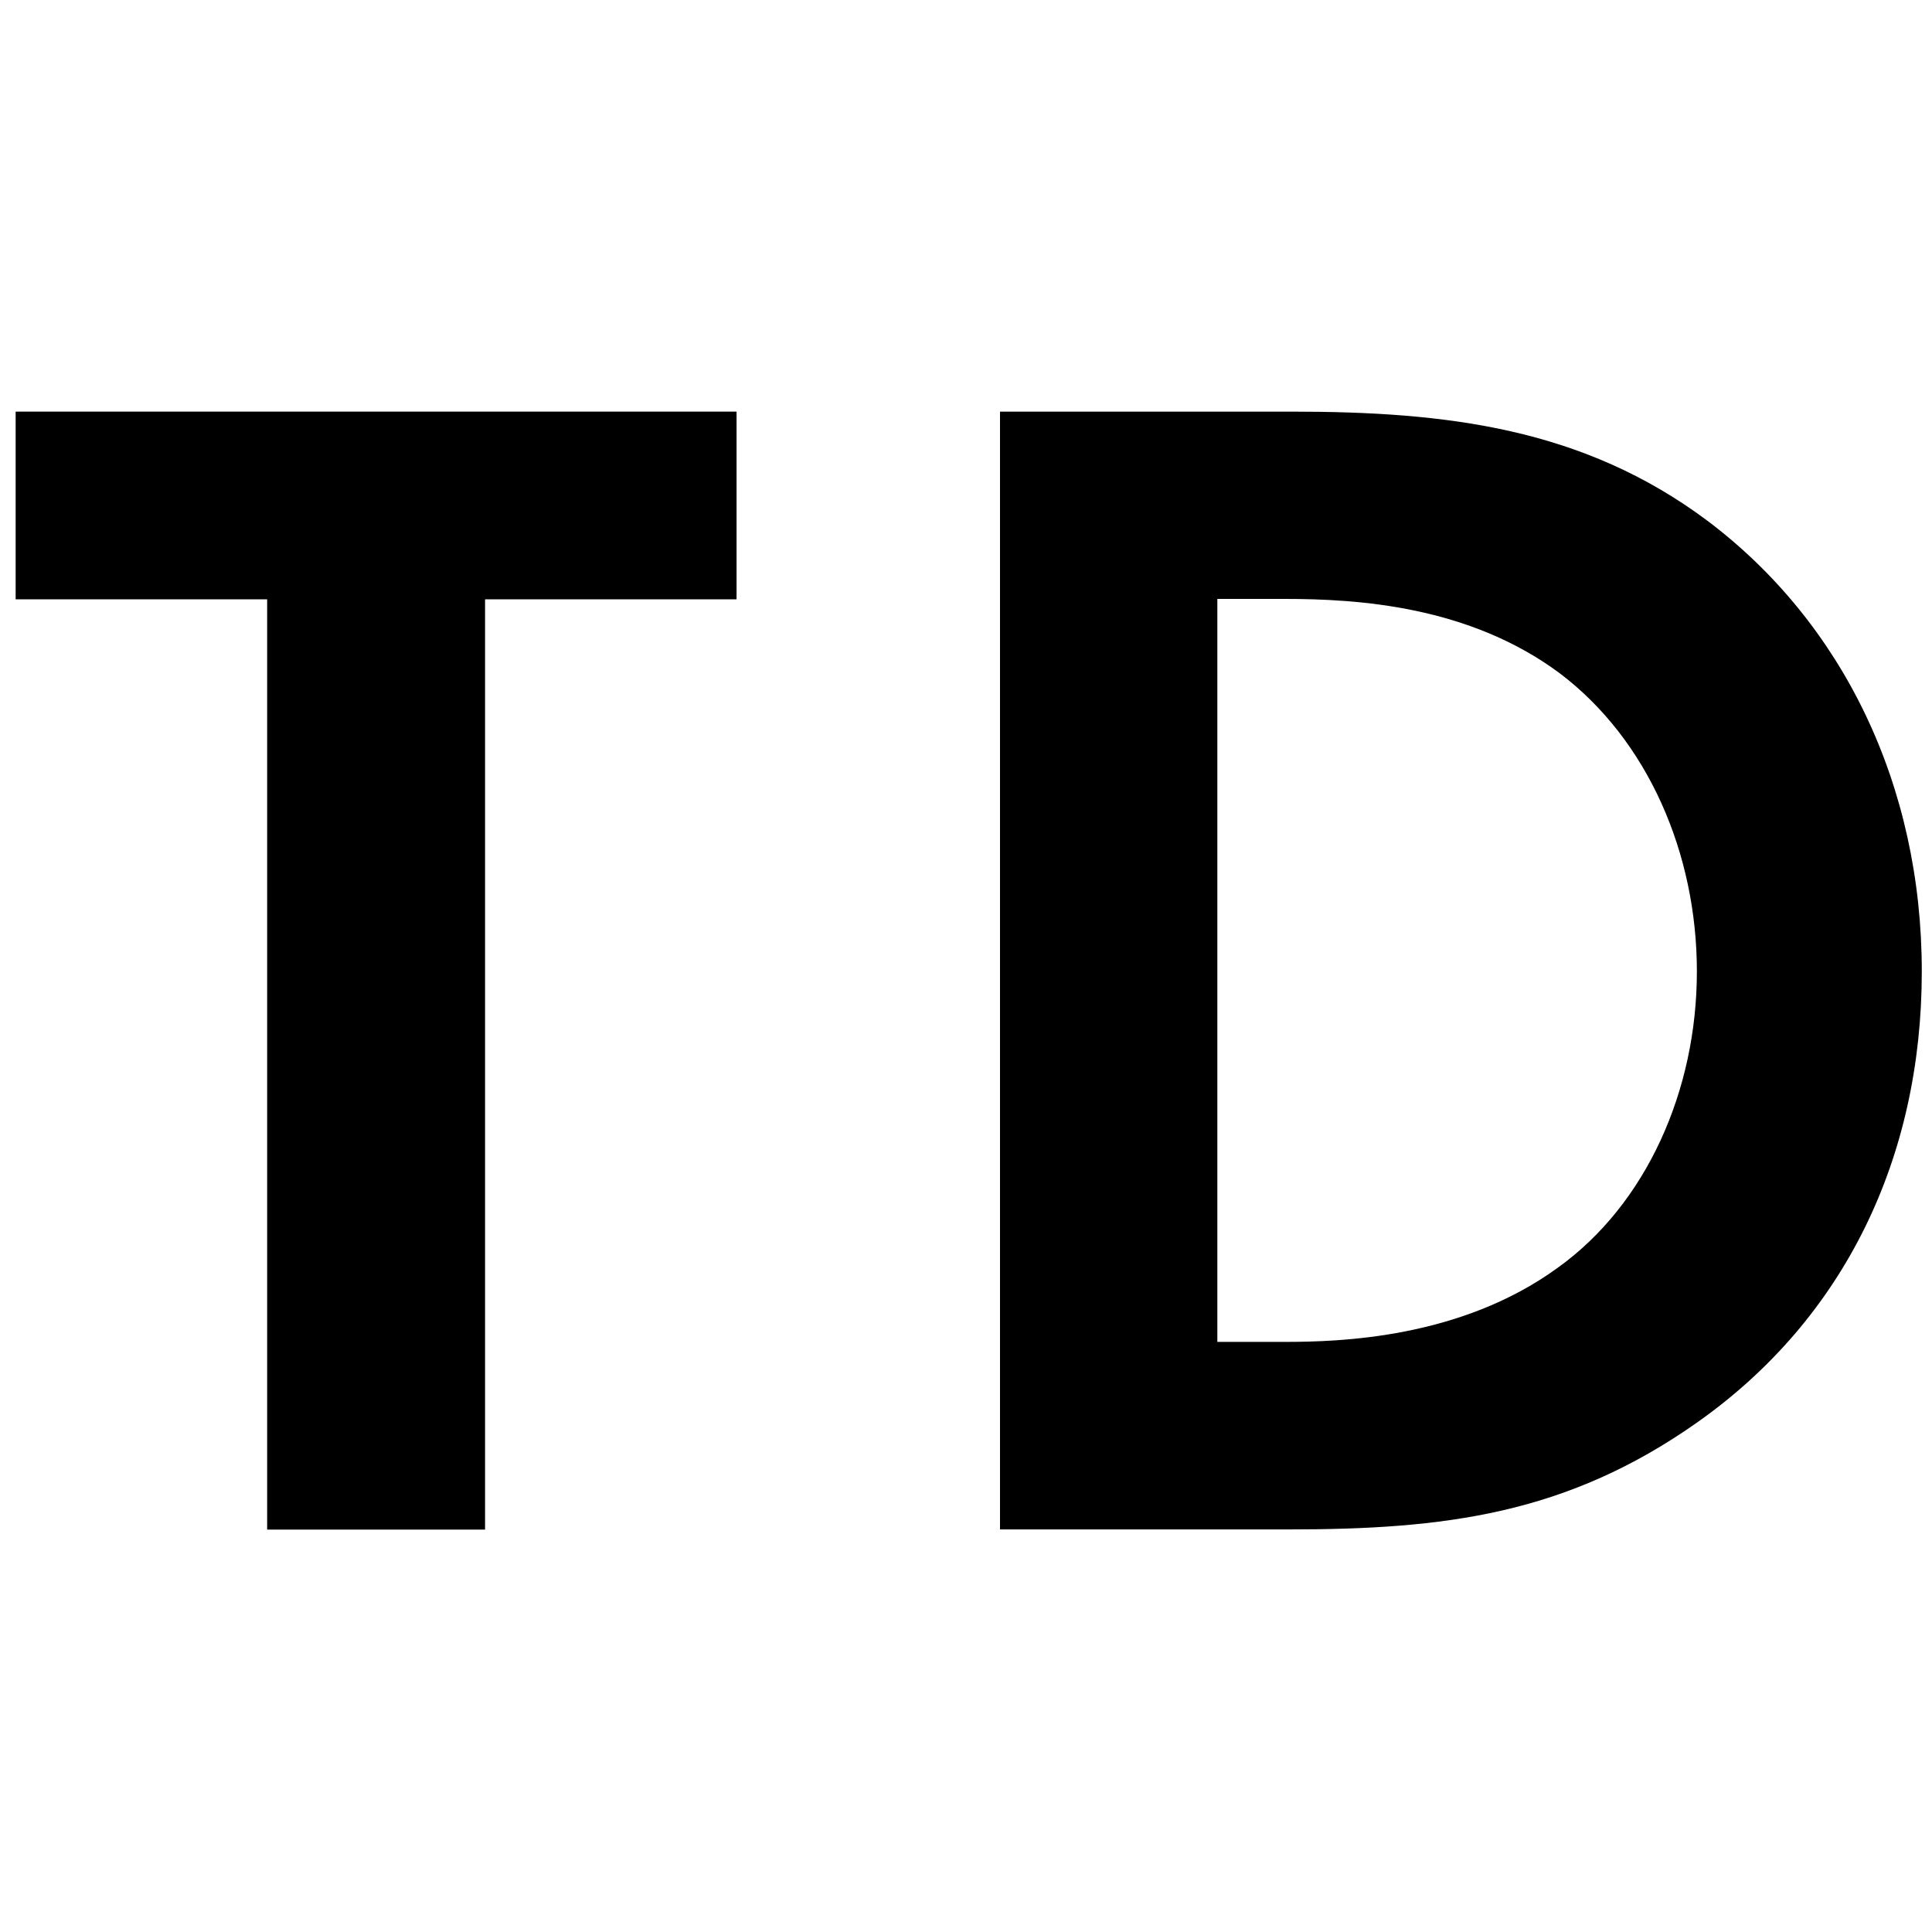
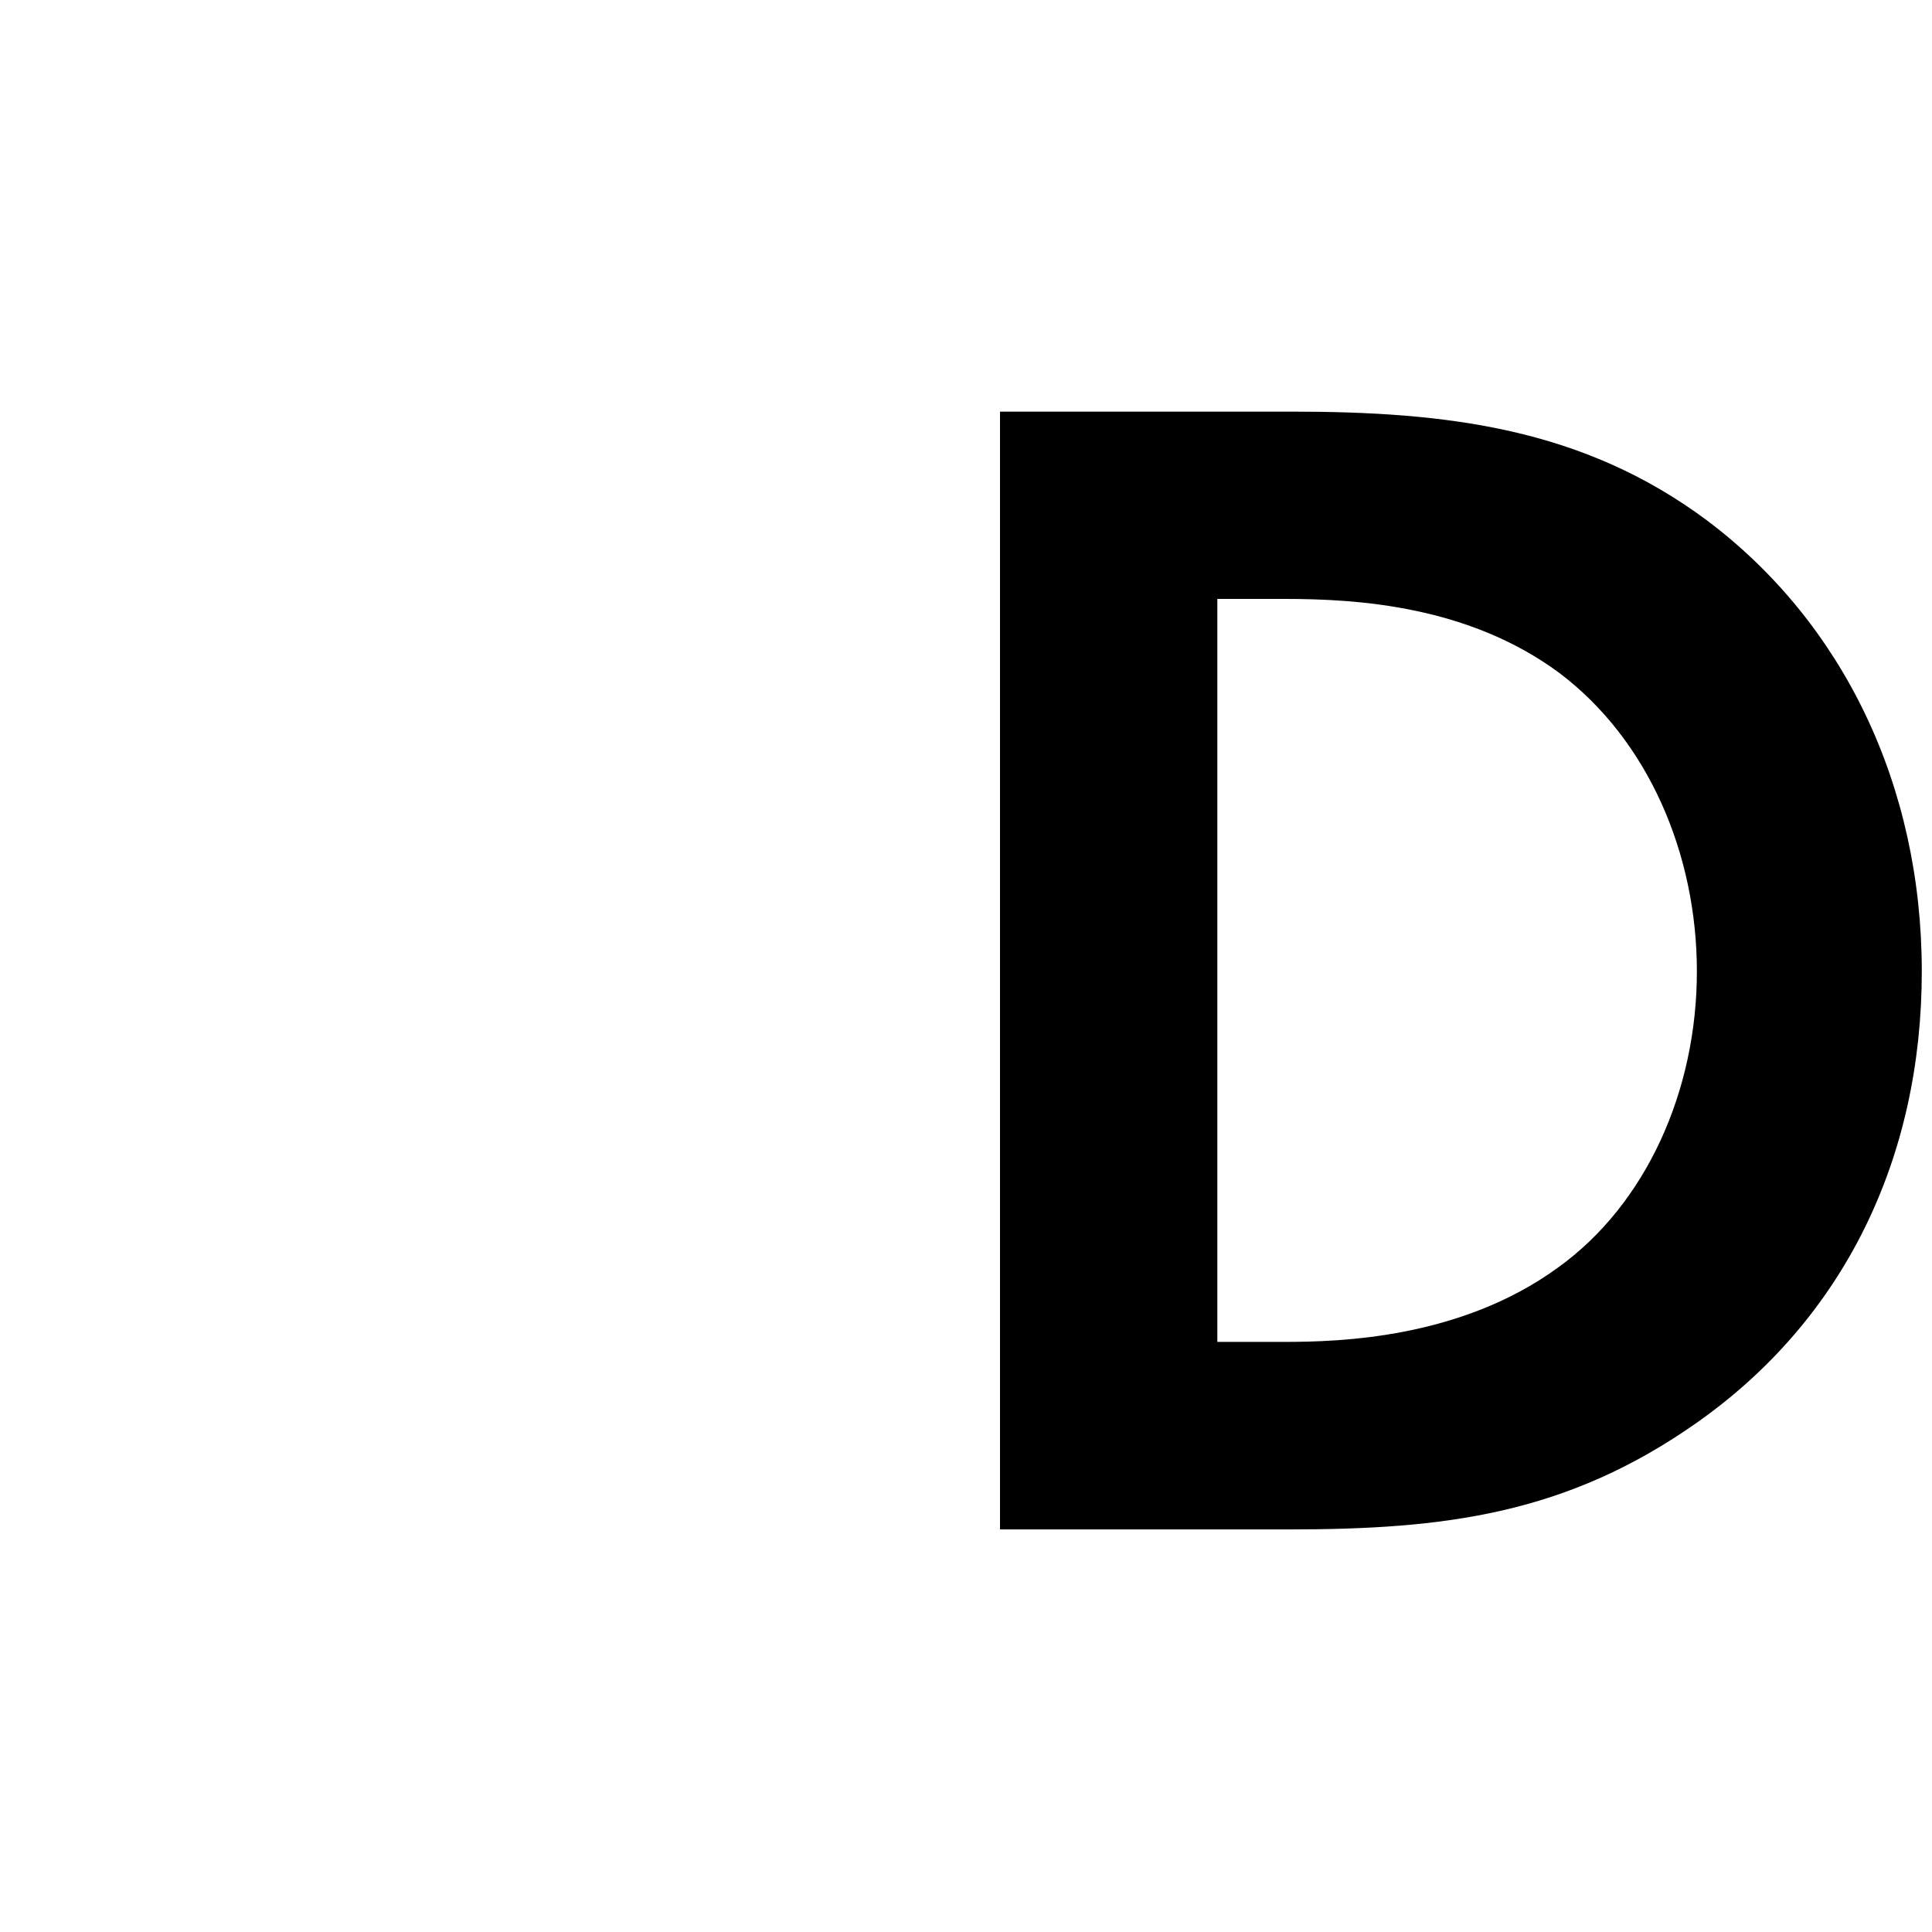
<svg xmlns="http://www.w3.org/2000/svg" viewBox="0 0 234.68 234.68">
  <g id="Layer_2" data-name="Layer 2">
-     <path d="M58.92,72.8v113H32.45V72.8H1.9V50H89.47V72.8Z" />
    <path d="M156.87,50c18.94,0,35.44,2,50.51,13.24C223.87,75.65,233.44,95.4,233.44,118s-9.36,42.15-27.28,54.78c-15.89,11.2-30.75,13-49.69,13h-35V50Zm-9,113h8.15c6.72,0,21.38-.41,33.19-9,10.8-7.74,16.91-21.58,16.91-36,0-14.26-5.91-28.11-16.7-36.25-11-8.15-24.44-9-33.4-9h-8.15Z" />
  </g>
</svg>